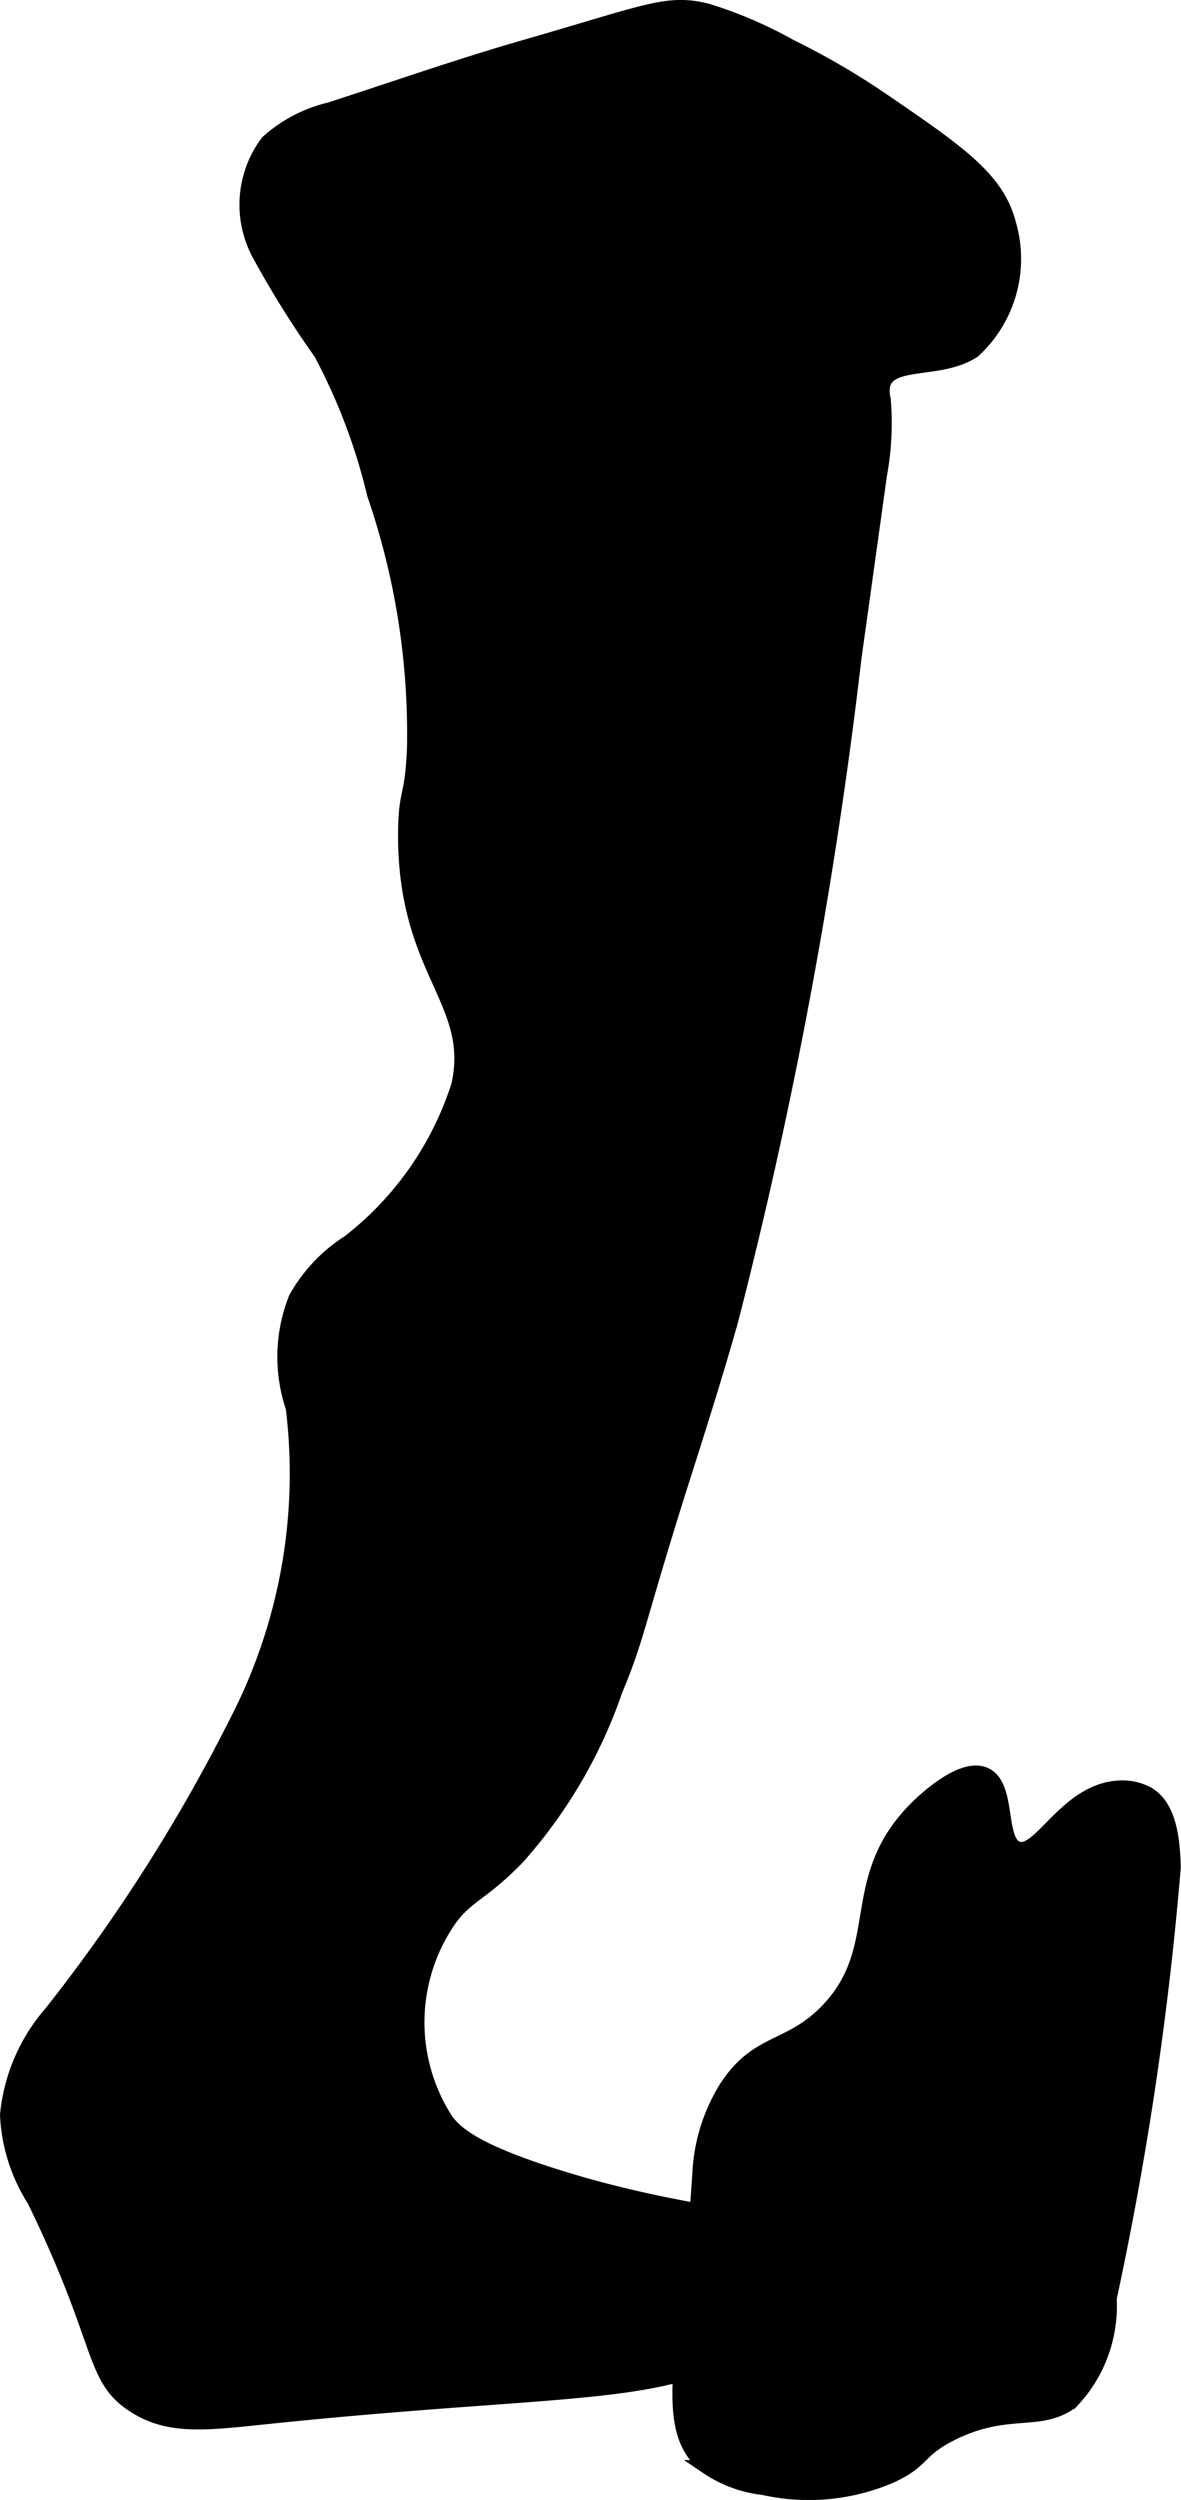
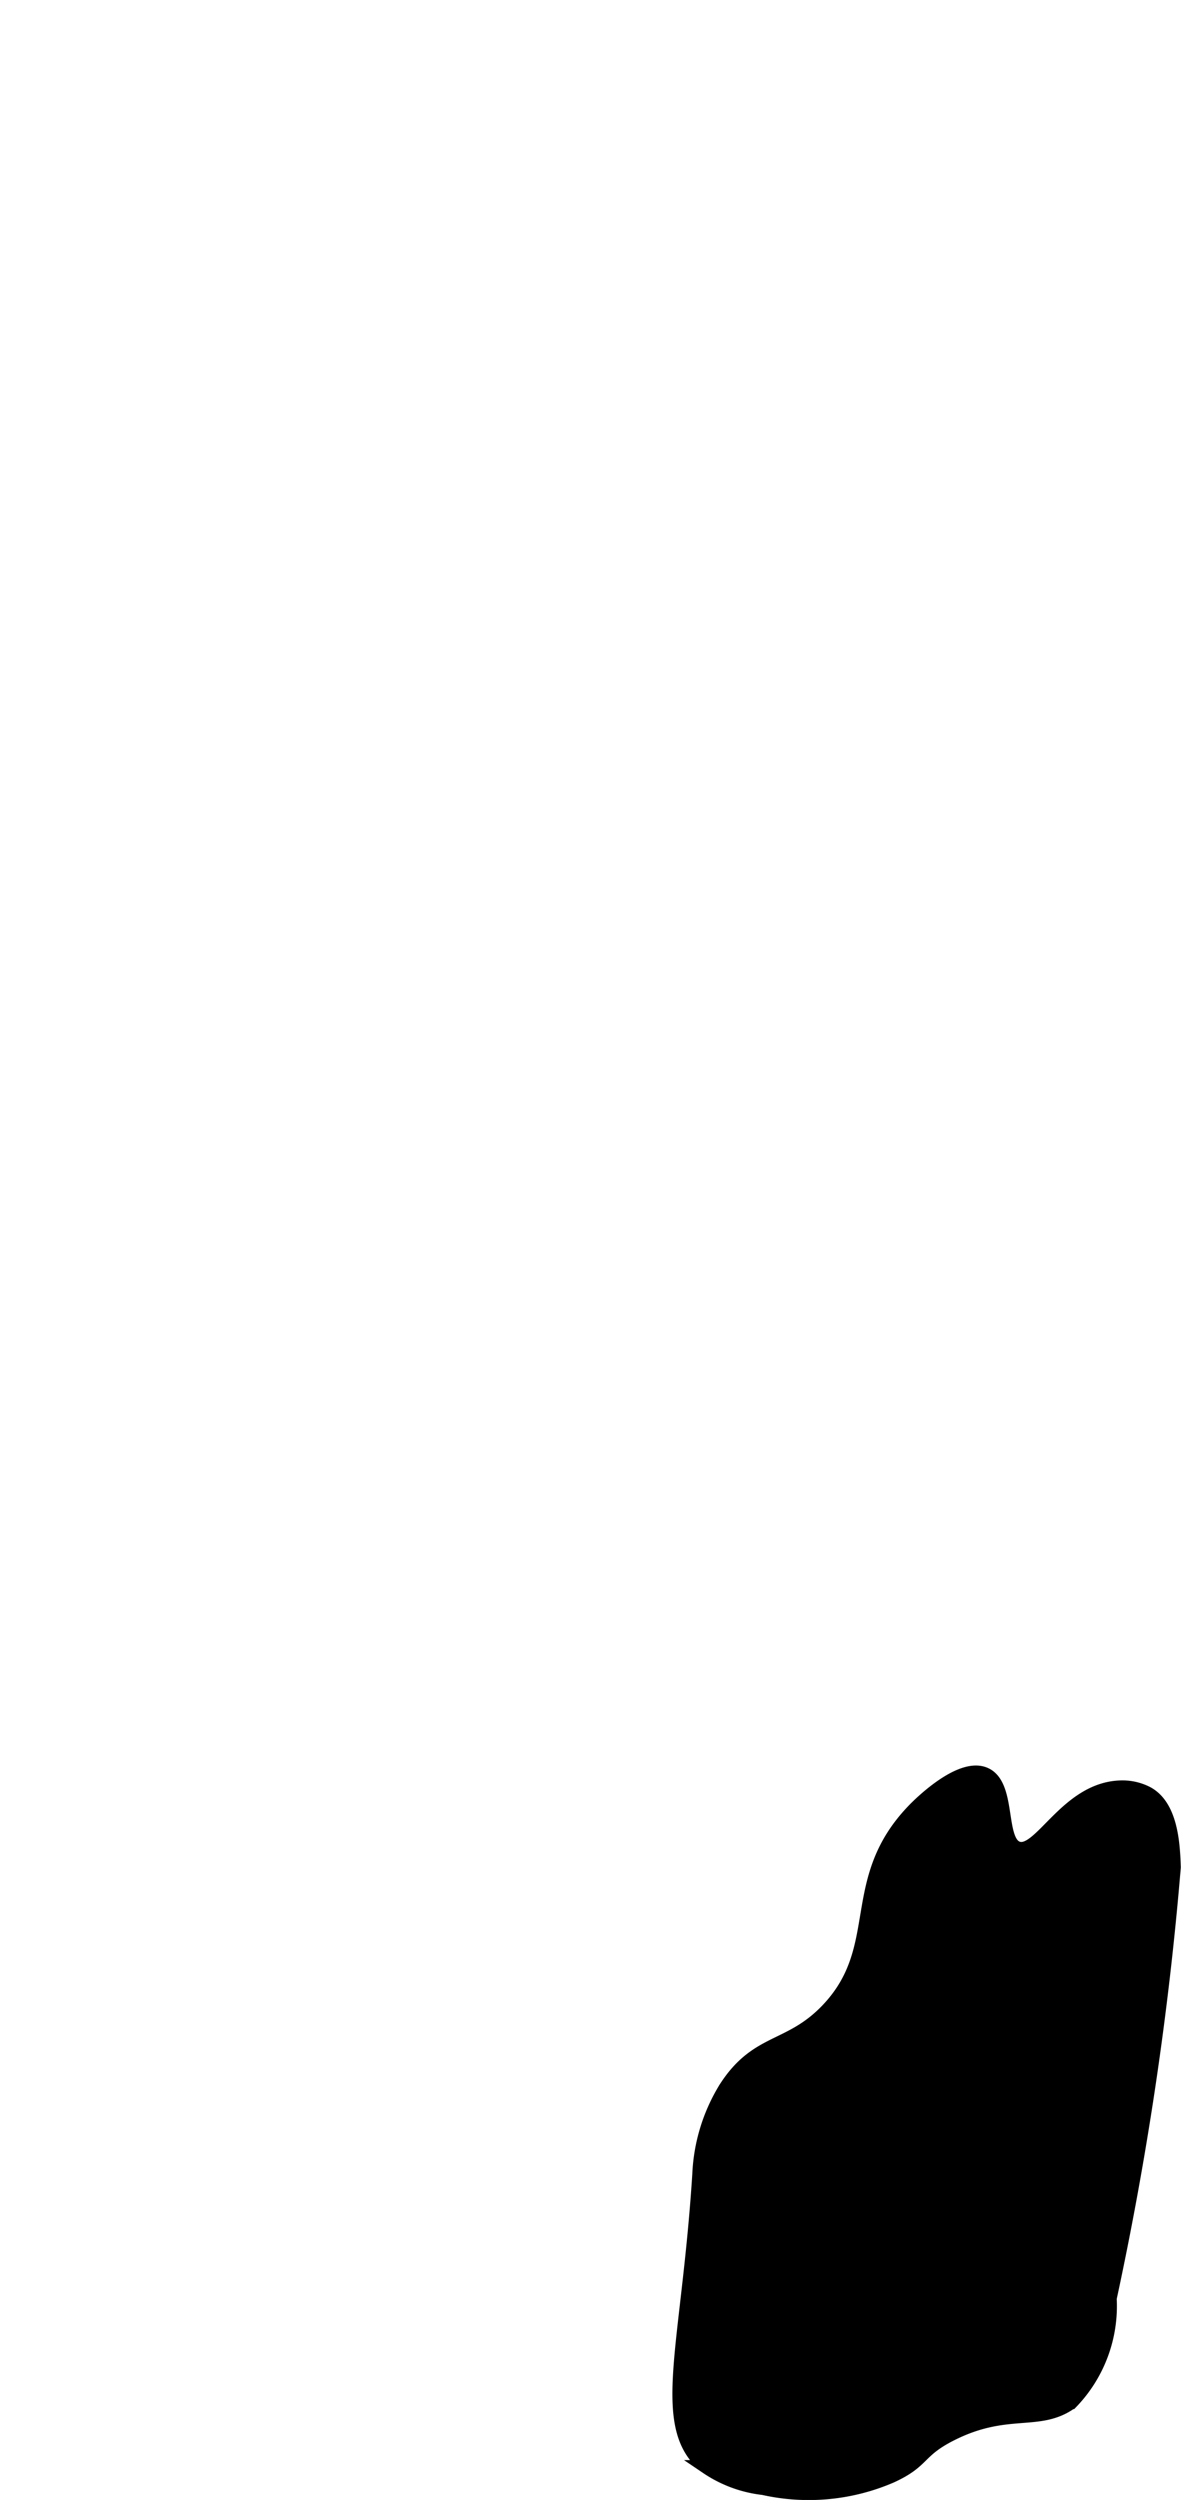
<svg xmlns="http://www.w3.org/2000/svg" version="1.1" width="4.4mm" height="9.312mm" viewBox="0 0 12.472 26.396">
  <defs>
    <style type="text/css">
      .a {
        stroke: #000;
        stroke-miterlimit: 10;
        stroke-width: 0.15px;
      }
    </style>
  </defs>
-   <path class="a" d="M3.487,1.154a1.496,1.496,0,0,0-.664.348,1.102,1.102,0,0,0-.094,1.17,10.201,10.201,0,0,0,.657,1.054A6.223,6.223,0,0,1,3.952,5.222a7.772,7.772,0,0,1,.421,2.672c-.022.545-.088.44-.094.875-.019,1.487.759,1.796.562,2.688a3.406,3.406,0,0,1-1.156,1.656,1.671,1.671,0,0,0-.562.594A1.67,1.67,0,0,0,3.092,14.862a5.702,5.702,0,0,1-.591,3.31,17.967,17.967,0,0,1-1.961,3.079,1.921,1.921,0,0,0-.465,1.079,1.828,1.828,0,0,0,.286.902c.739,1.516.599,1.866,1.043,2.161.373.248.764.195,1.438.125,3.487-.362,4.463-.136,5.344-1.031.167-.17.455-.469.375-.719-.128-.401-1.075-.284-2.674-.785-.89-.279-1.072-.465-1.17-.59a1.903,1.903,0,0,1-.031-2.031c.212-.353.369-.323.781-.75a5.176,5.176,0,0,0,1.035-1.771c.235-.554.25-.787.709-2.229.177-.556.353-1.111.511-1.672A52.383,52.383,0,0,0,9.023,6.945l.269-1.929A3.033,3.033,0,0,0,9.332,4.215a.323.323,0,0,1-.001-.167c.093-.255.605-.117.949-.342a1.318,1.318,0,0,0,.375-1.344c-.123-.477-.53-.755-1.344-1.312A7.96,7.96,0,0,0,8.342.487a4.461,4.461,0,0,0-.875-.375C7.047.007,6.845.12,5.547.494,4.854.693,4.173.932,3.487,1.154Z" />
  <path class="a" d="M8.743,21.222c-.402.423-.743.306-1.077.824a1.885,1.885,0,0,0-.28.913c-.119,1.862-.447,2.674.082,3.091a1.325,1.325,0,0,0,.594.219,2.19,2.19,0,0,0,1.344-.125c.358-.163.276-.263.639-.446.594-.299.928-.09,1.267-.336a1.46,1.46,0,0,0,.406-1.094,35.58,35.58,0,0,0,.677-4.553c-.008-.239-.027-.654-.294-.785a.565.565,0,0,0-.27-.056c-.567.019-.842.719-1.082.644-.216-.068-.084-.66-.344-.781-.261-.121-.707.33-.75.375C8.934,19.855,9.372,20.56,8.743,21.222Z" />
</svg>